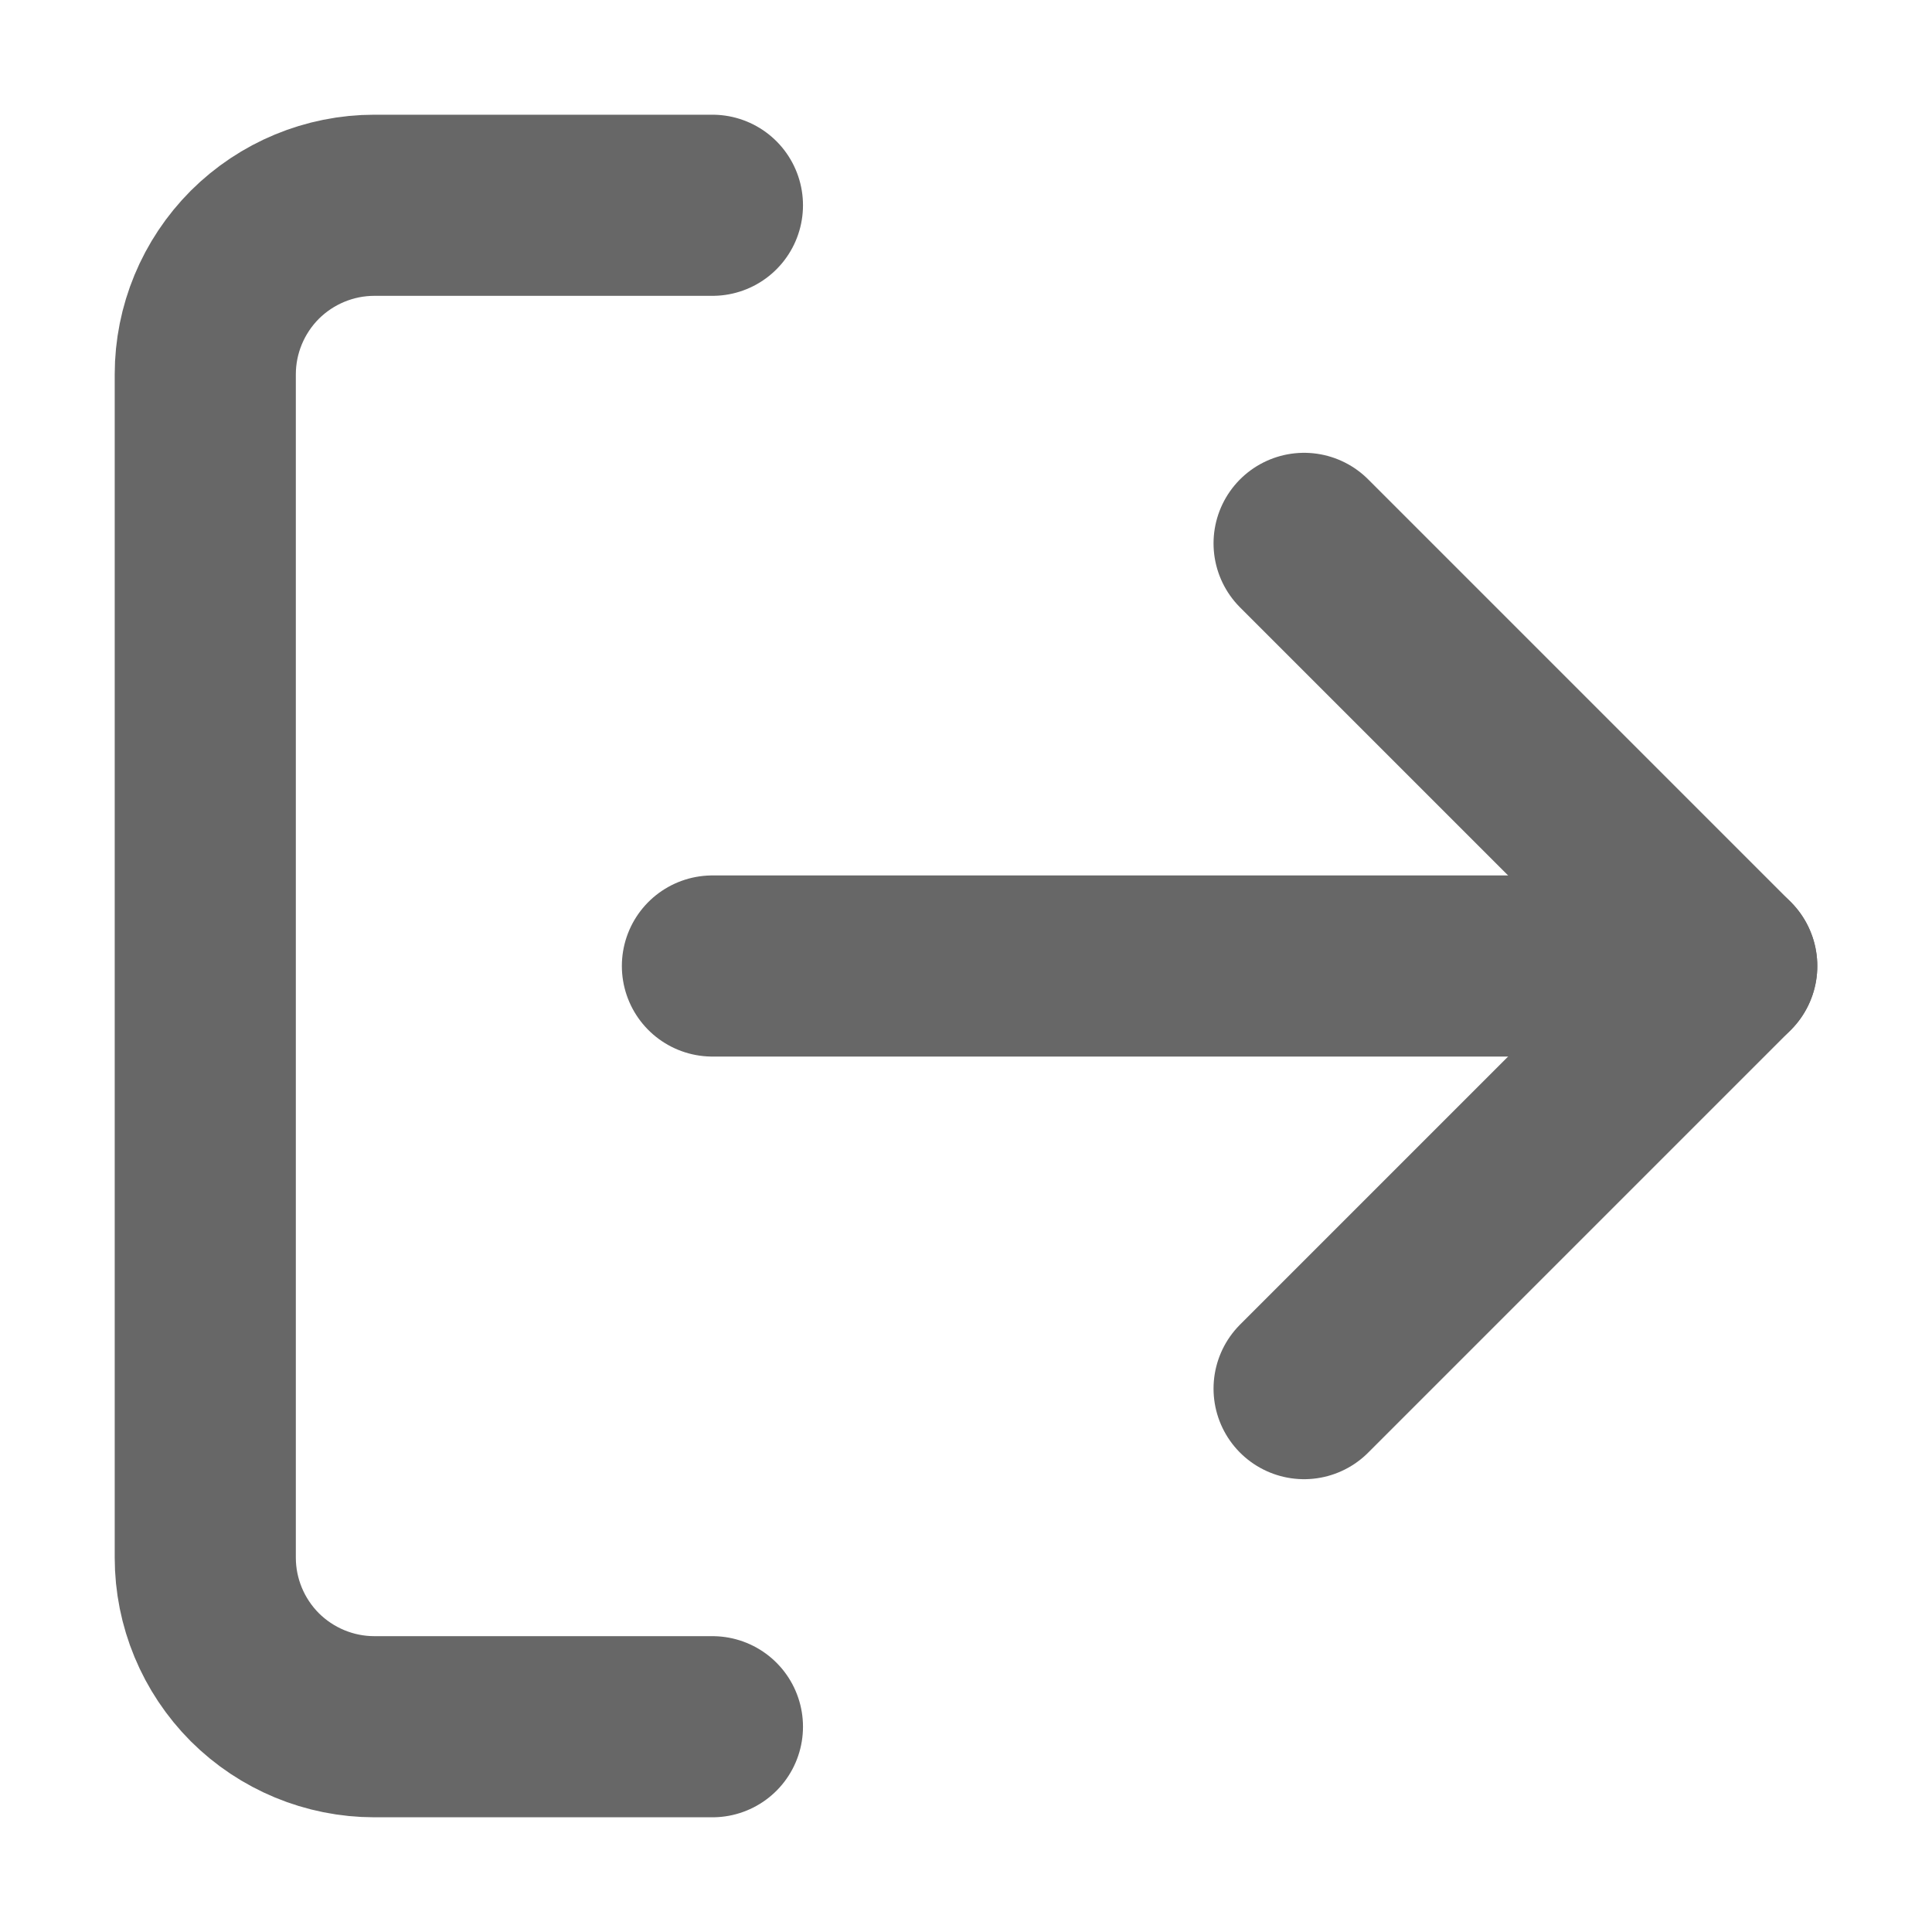
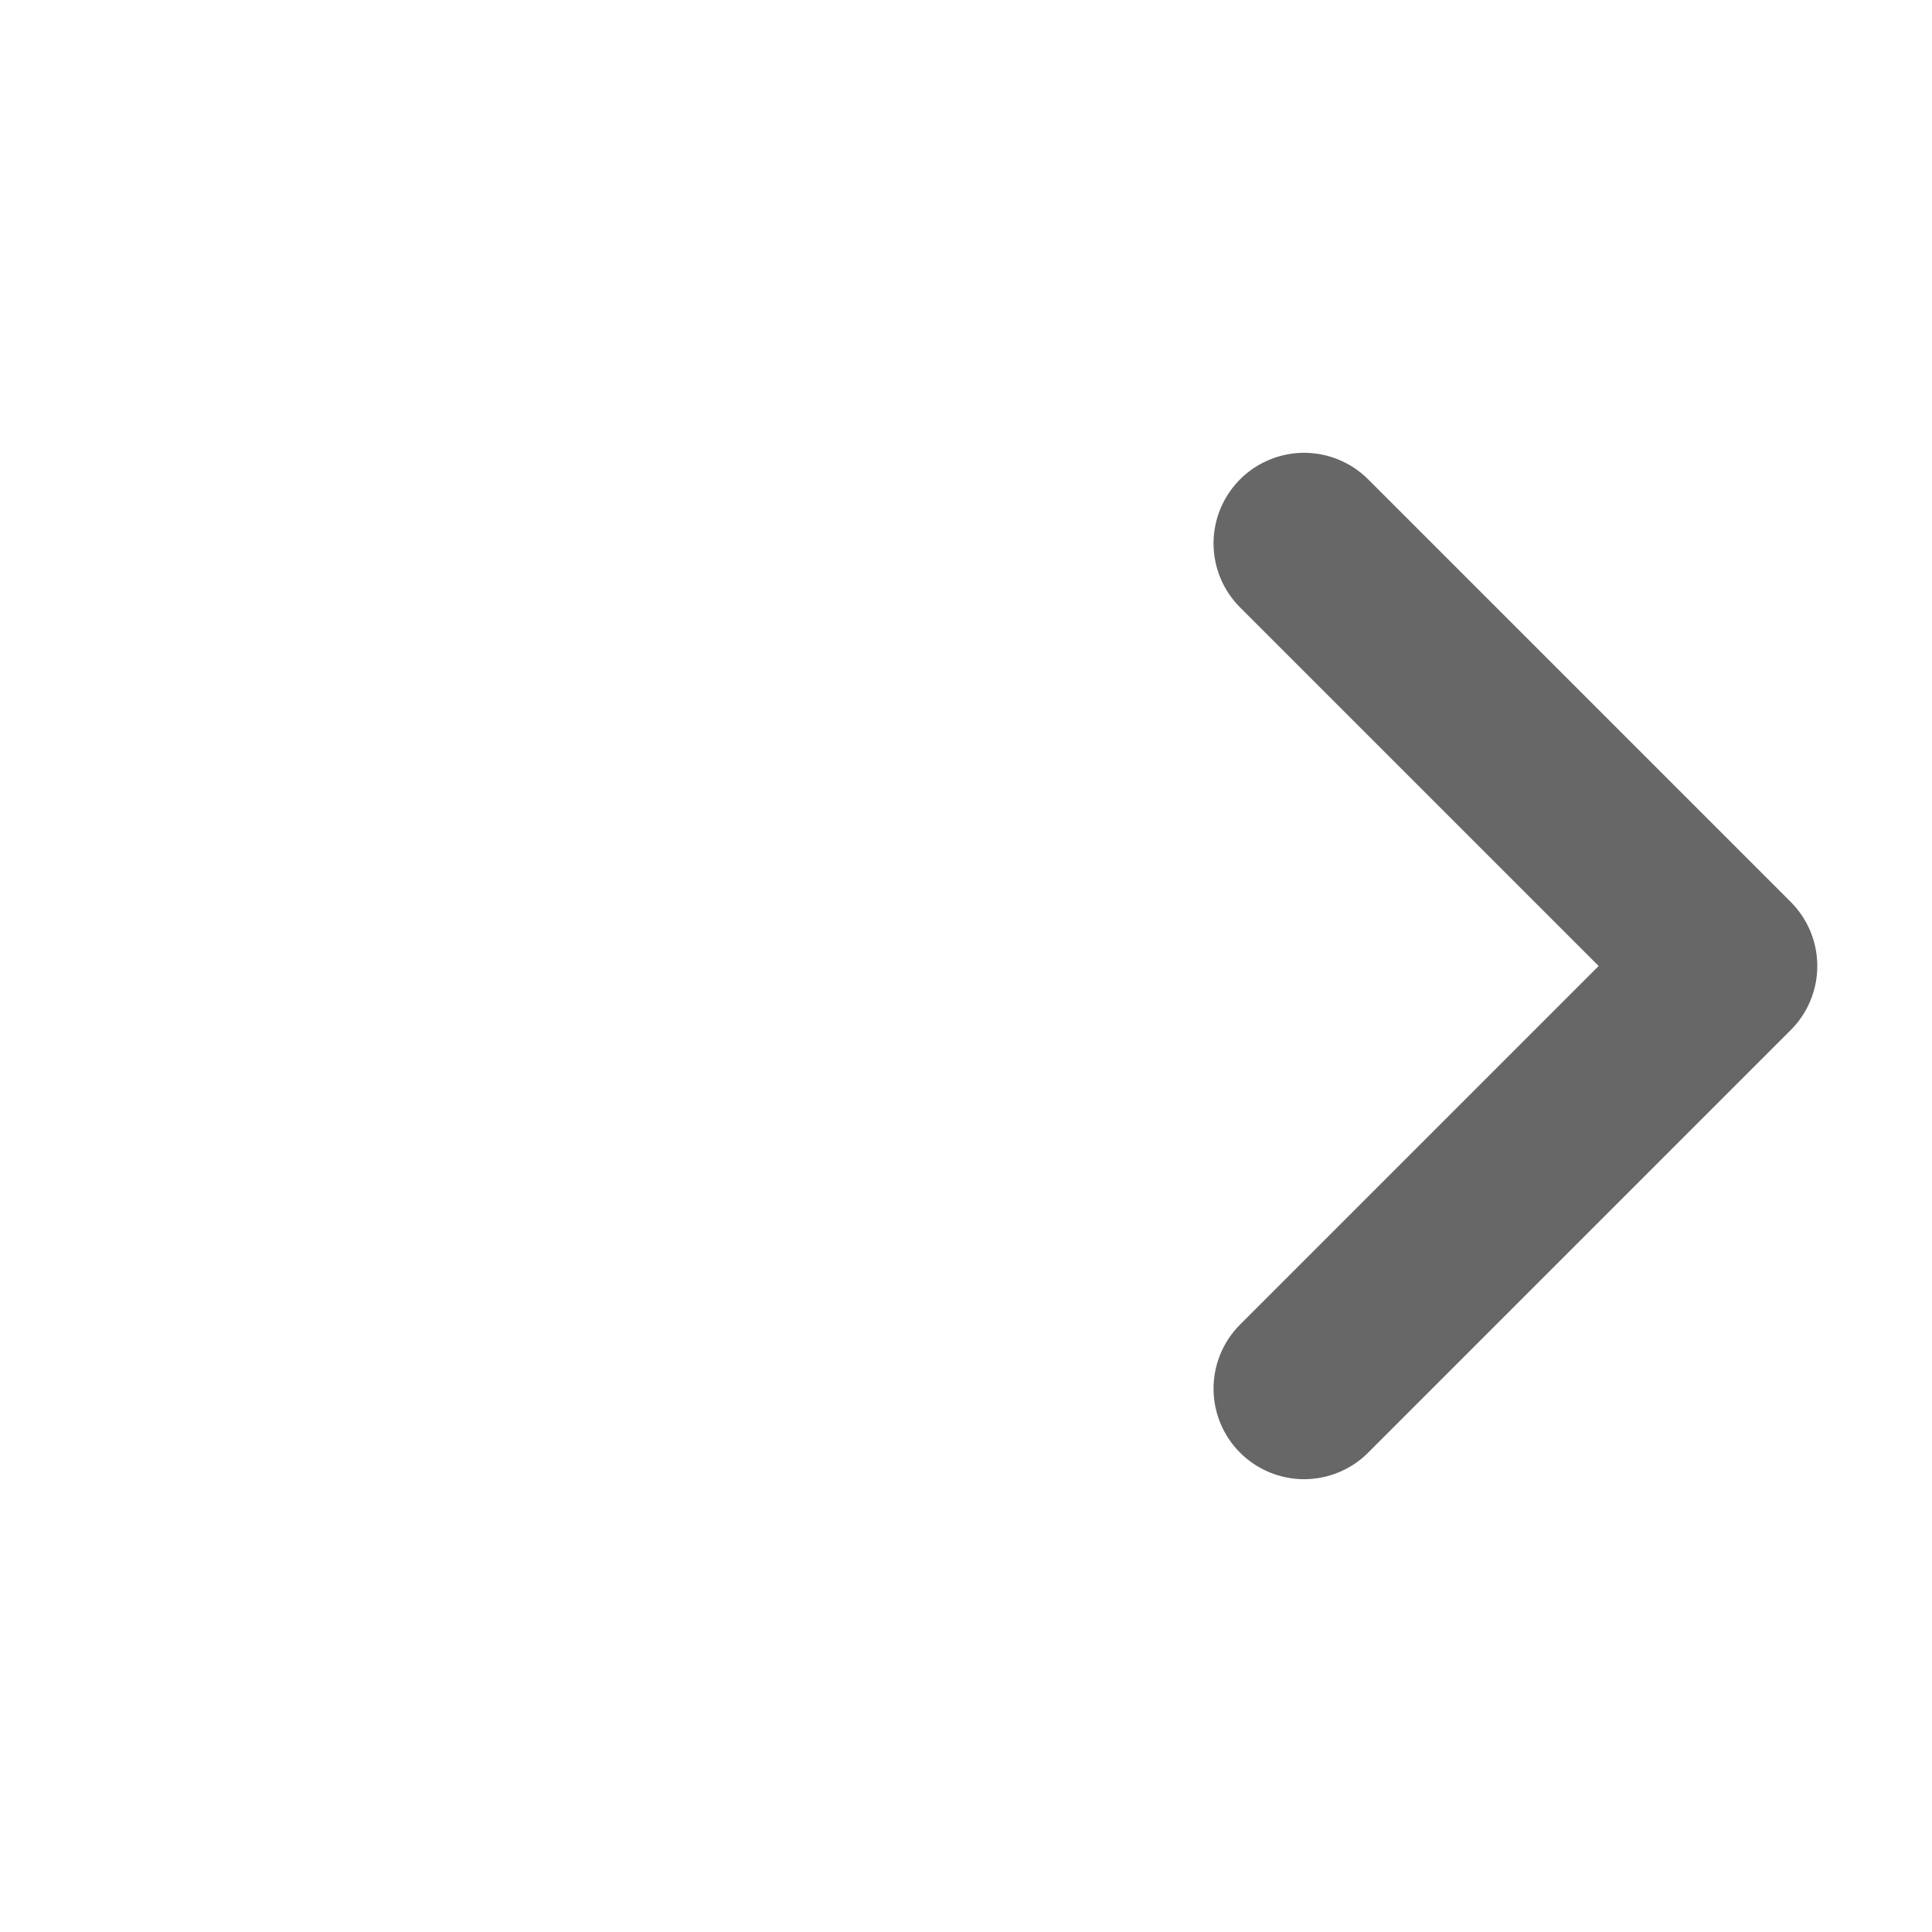
<svg xmlns="http://www.w3.org/2000/svg" width="16" height="16" viewBox="0 0 16 16" fill="none">
-   <path d="M5.9 14.3H3.1C2.729 14.3 2.373 14.152 2.11 13.89C1.848 13.627 1.7 13.271 1.7 12.9V3.1C1.7 2.729 1.848 2.373 2.11 2.11C2.373 1.848 2.729 1.7 3.1 1.7H5.9" stroke="#676767" stroke-width="1.5" stroke-linecap="round" stroke-linejoin="round" />
  <path d="M10.8 11.5L14.3 8L10.8 4.5" stroke="#676767" stroke-width="1.5" stroke-linecap="round" stroke-linejoin="round" />
-   <path d="M14.3 8H5.9" stroke="#676767" stroke-width="1.5" stroke-linecap="round" stroke-linejoin="round" />
</svg>